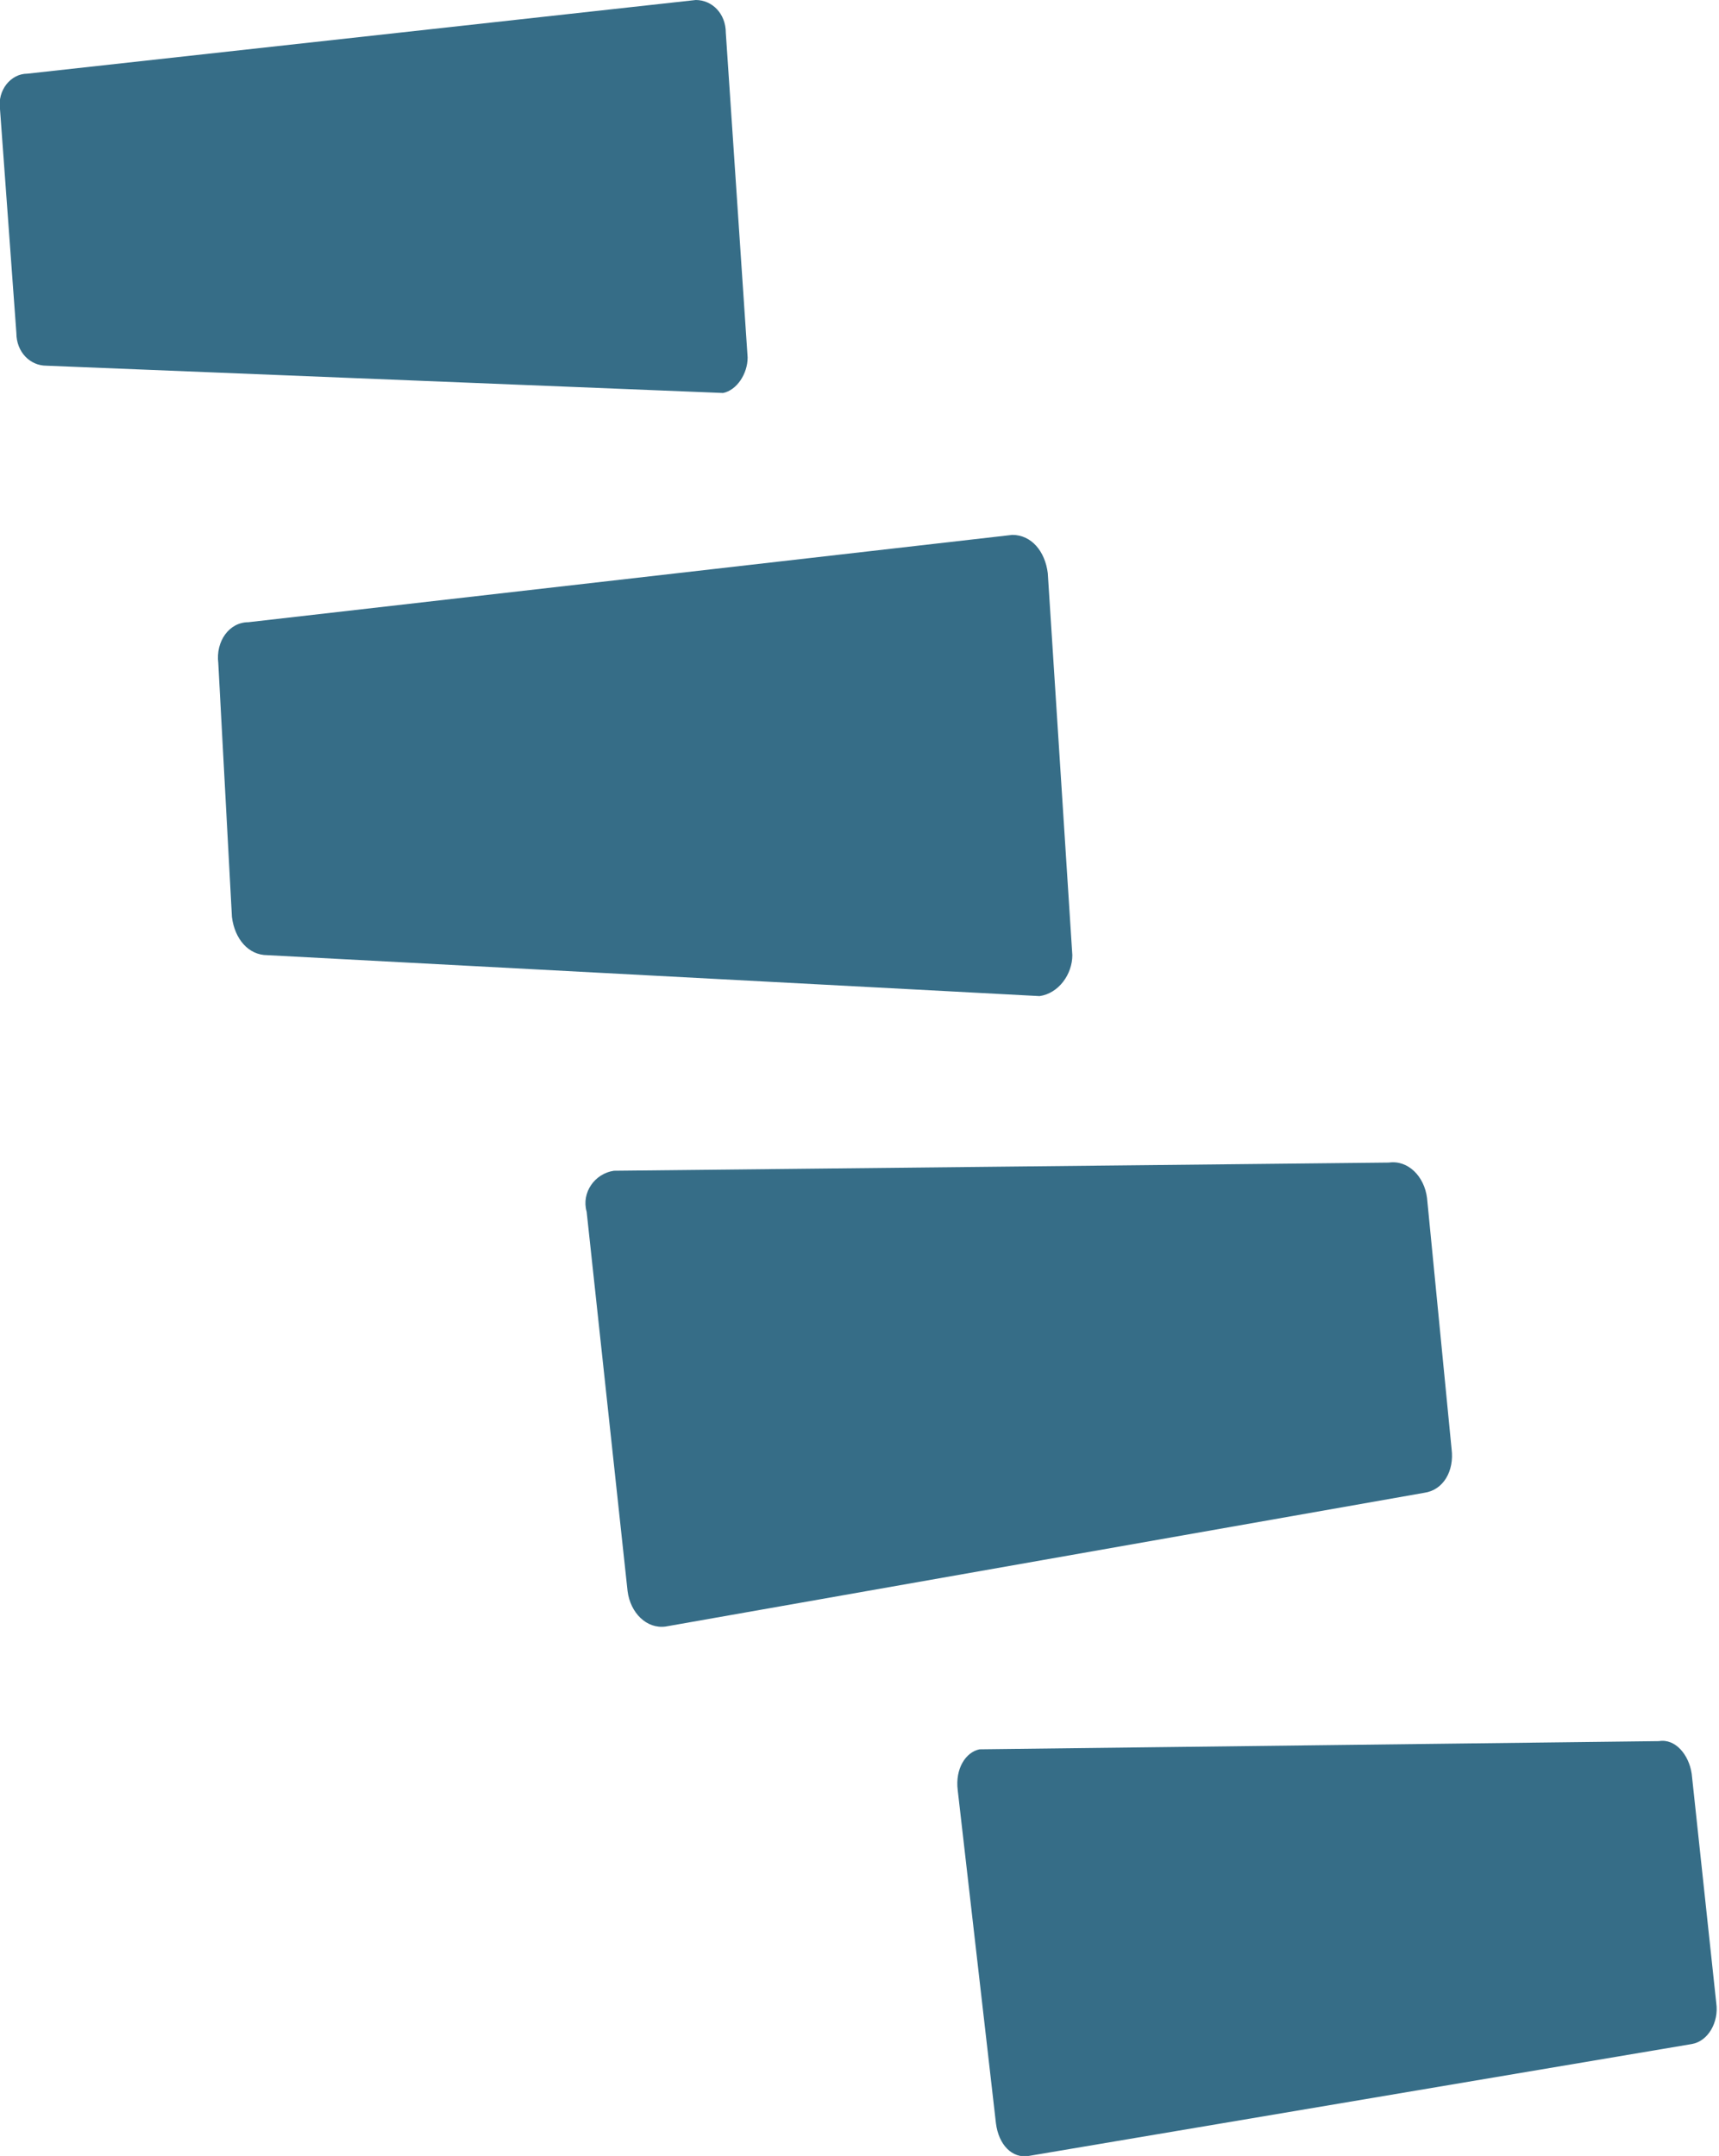
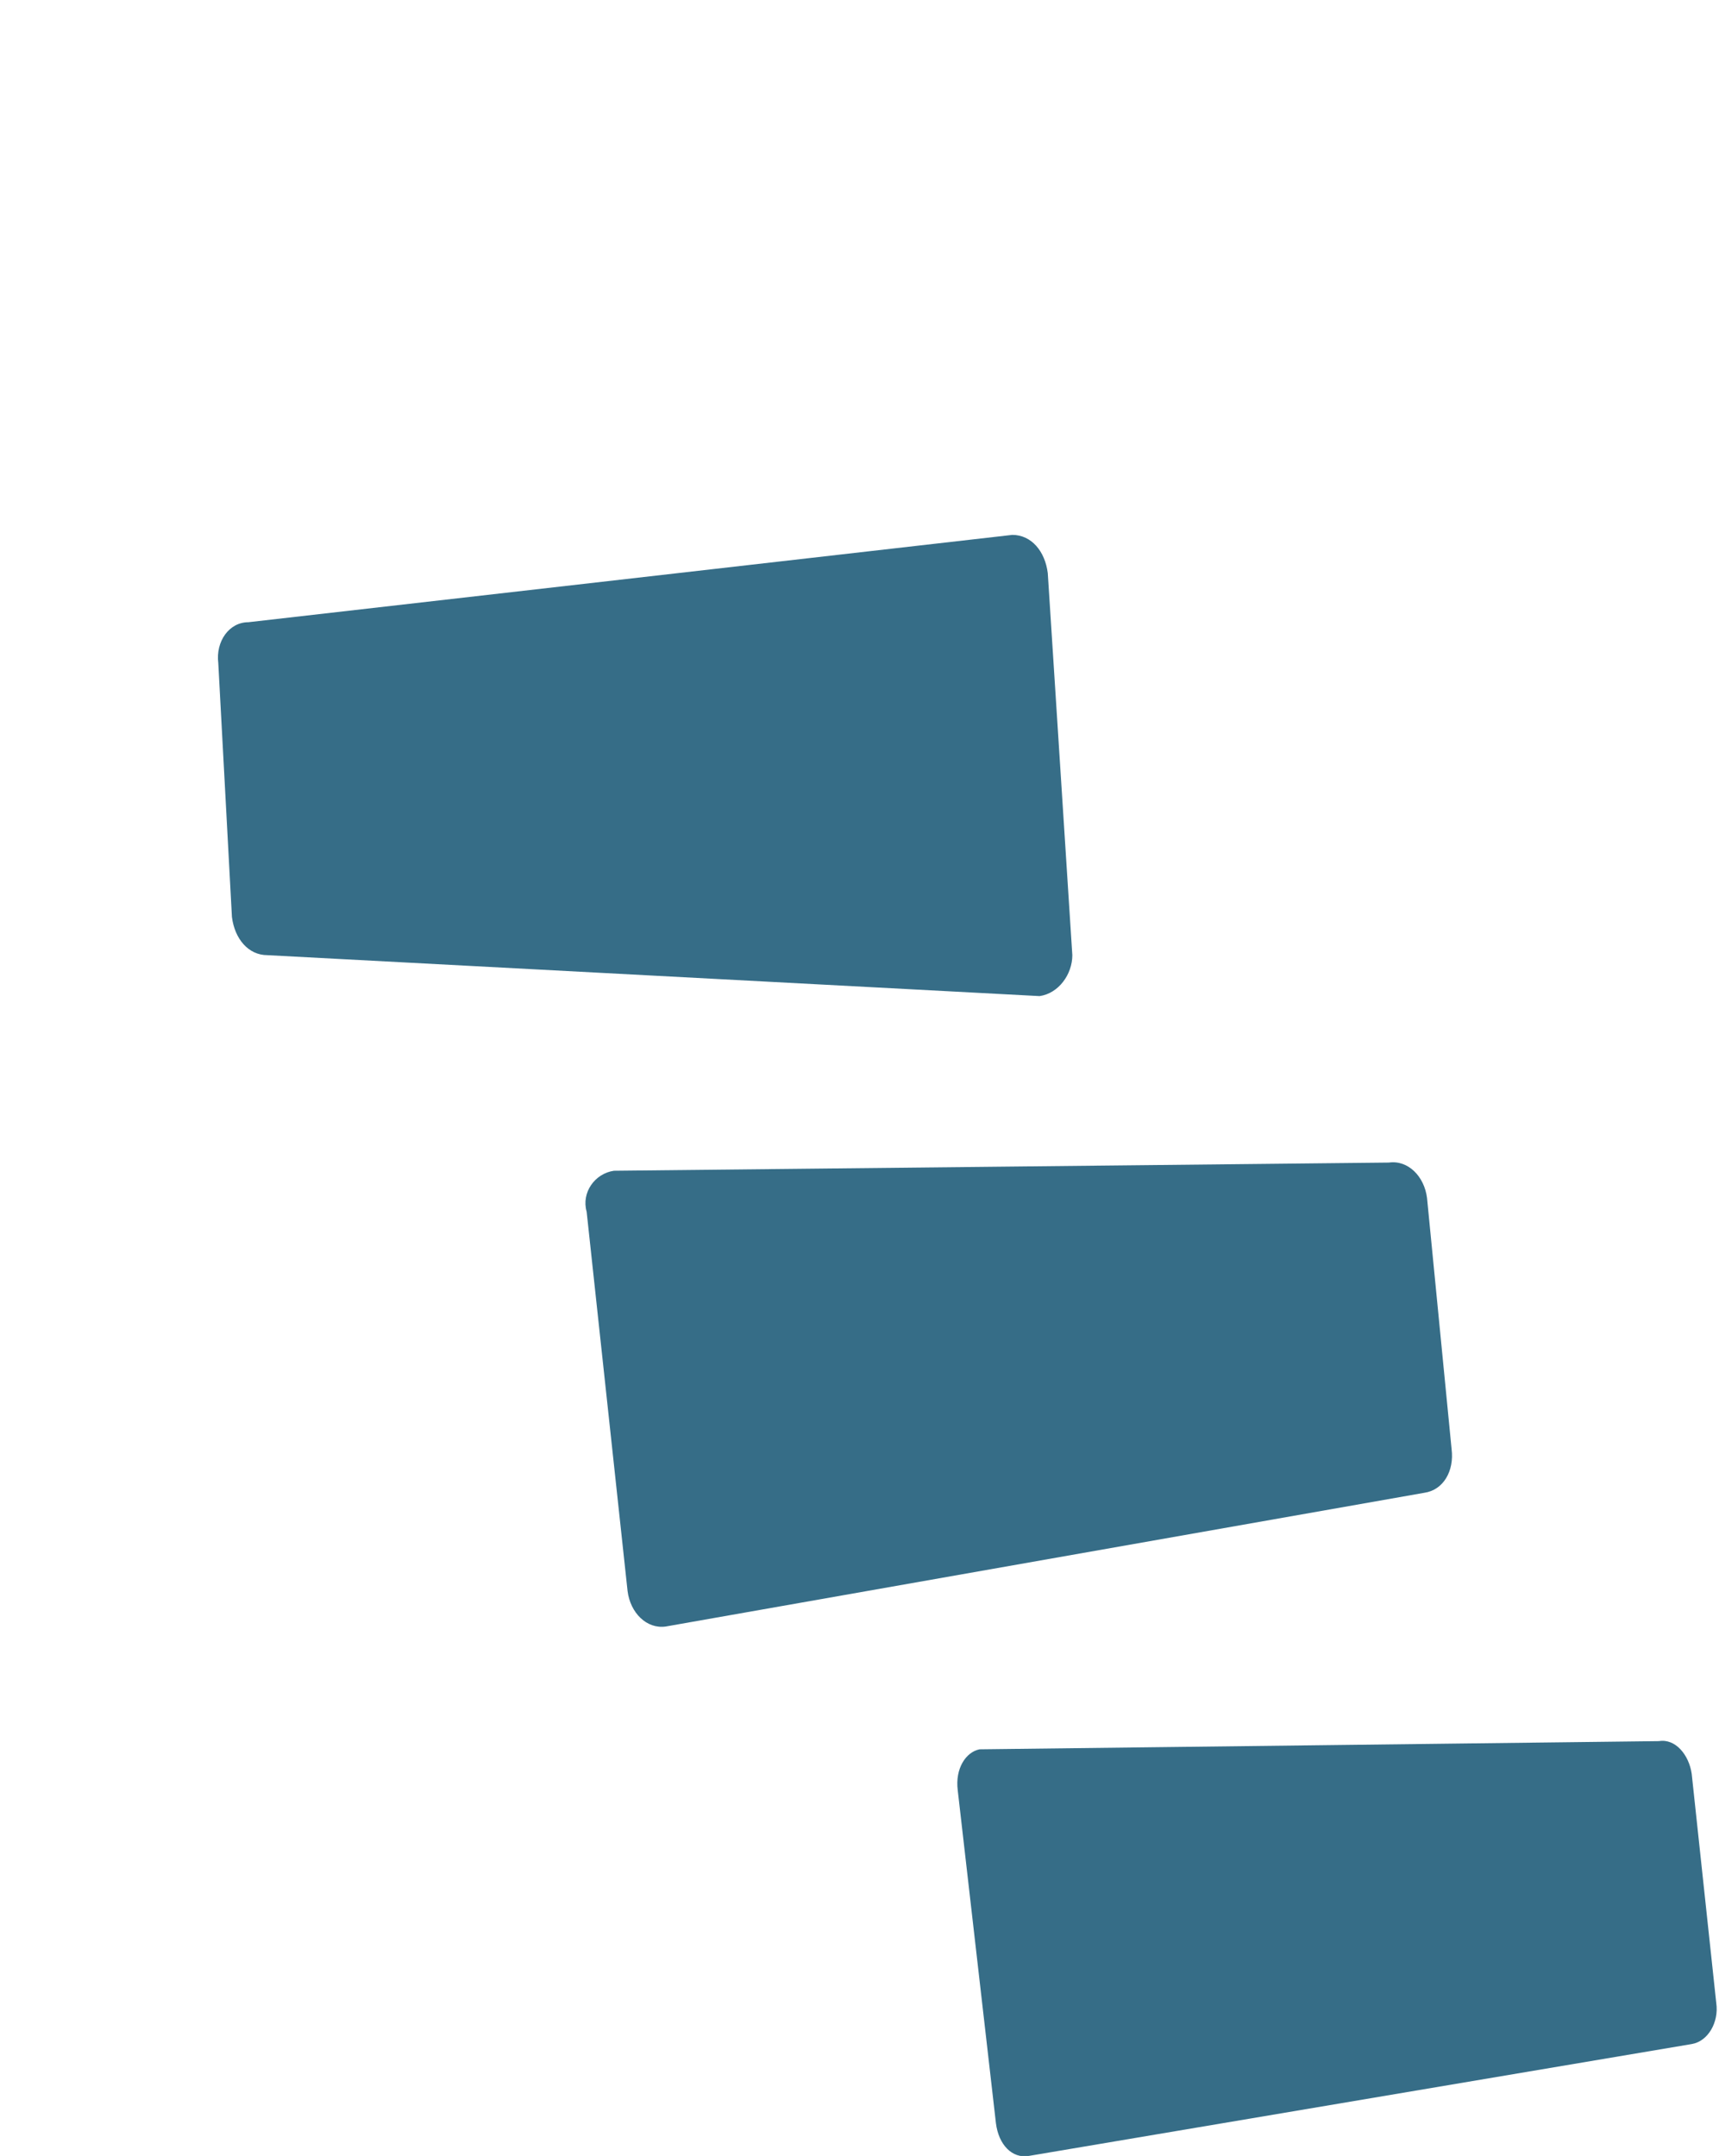
<svg xmlns="http://www.w3.org/2000/svg" id="Livello_1" x="0px" y="0px" viewBox="0 0 63 79" style="enable-background:new 0 0 63 79;" xml:space="preserve">
  <style type="text/css">	.st0{fill:#366D87;}</style>
-   <path class="st0" d="M26.5,14.4l-24.8-1c-0.6,0-1.1-0.5-1.1-1.2L0,4C-0.1,3.3,0.4,2.7,1,2.7L25.5,0c0.6,0,1.1,0.5,1.1,1.2l0.8,11.9 C27.4,13.7,27,14.3,26.5,14.4z" />
  <path class="st0" d="M38.1,36.5L9.8,35c-0.7,0-1.2-0.6-1.3-1.4L8,24.3c-0.1-0.8,0.4-1.5,1.1-1.5l28-3.2c0.7,0,1.2,0.6,1.3,1.4 l0.9,14C39.3,35.7,38.8,36.4,38.1,36.5z" />
  <path class="st0" d="M35.9,64.1l24.9-0.3c0.6-0.1,1.1,0.5,1.2,1.2l0.9,8.4c0.1,0.7-0.3,1.4-0.9,1.5L37.7,79 c-0.6,0.1-1.1-0.4-1.2-1.2l-1.4-12.2C35,64.8,35.4,64.2,35.9,64.1z" />
  <path class="st0" d="M22.5,42.9l28.4-0.3c0.7-0.1,1.3,0.5,1.4,1.3l0.9,9.2c0.1,0.8-0.3,1.5-1,1.6l-27.8,4.9 c-0.7,0.1-1.3-0.5-1.4-1.3l-1.5-13.9C21.3,43.7,21.8,43,22.5,42.9z" />
</svg>